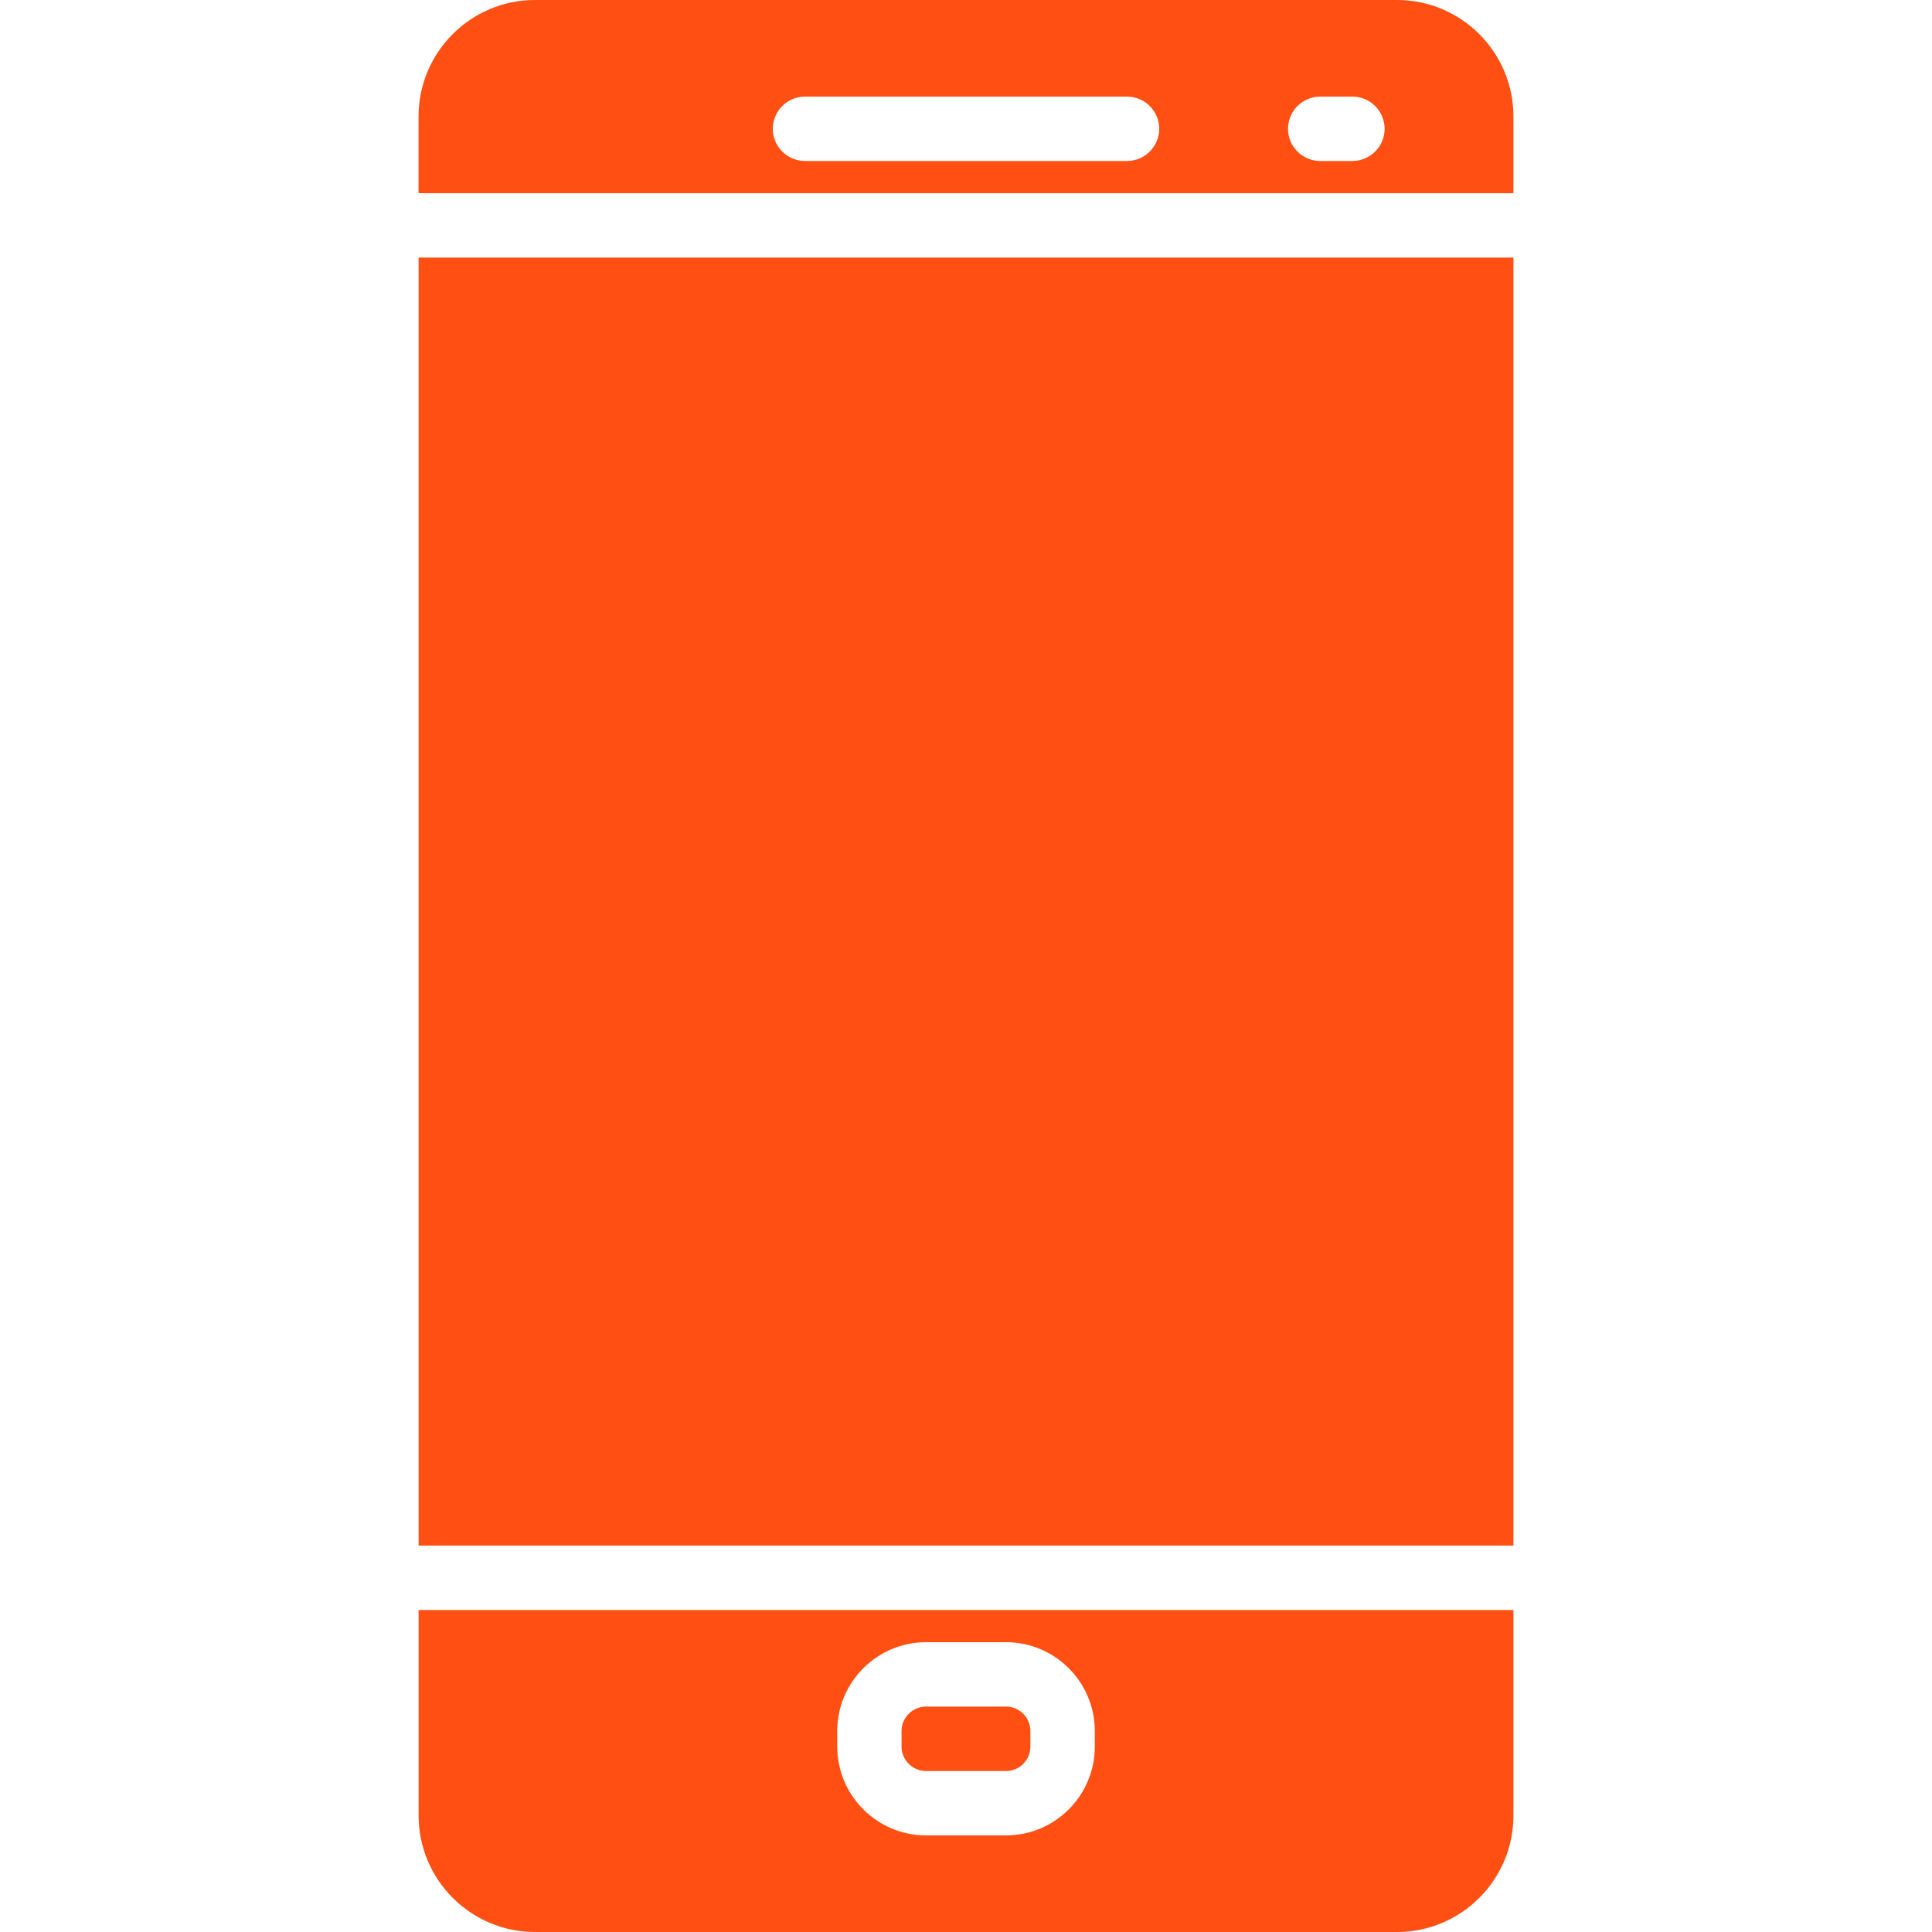
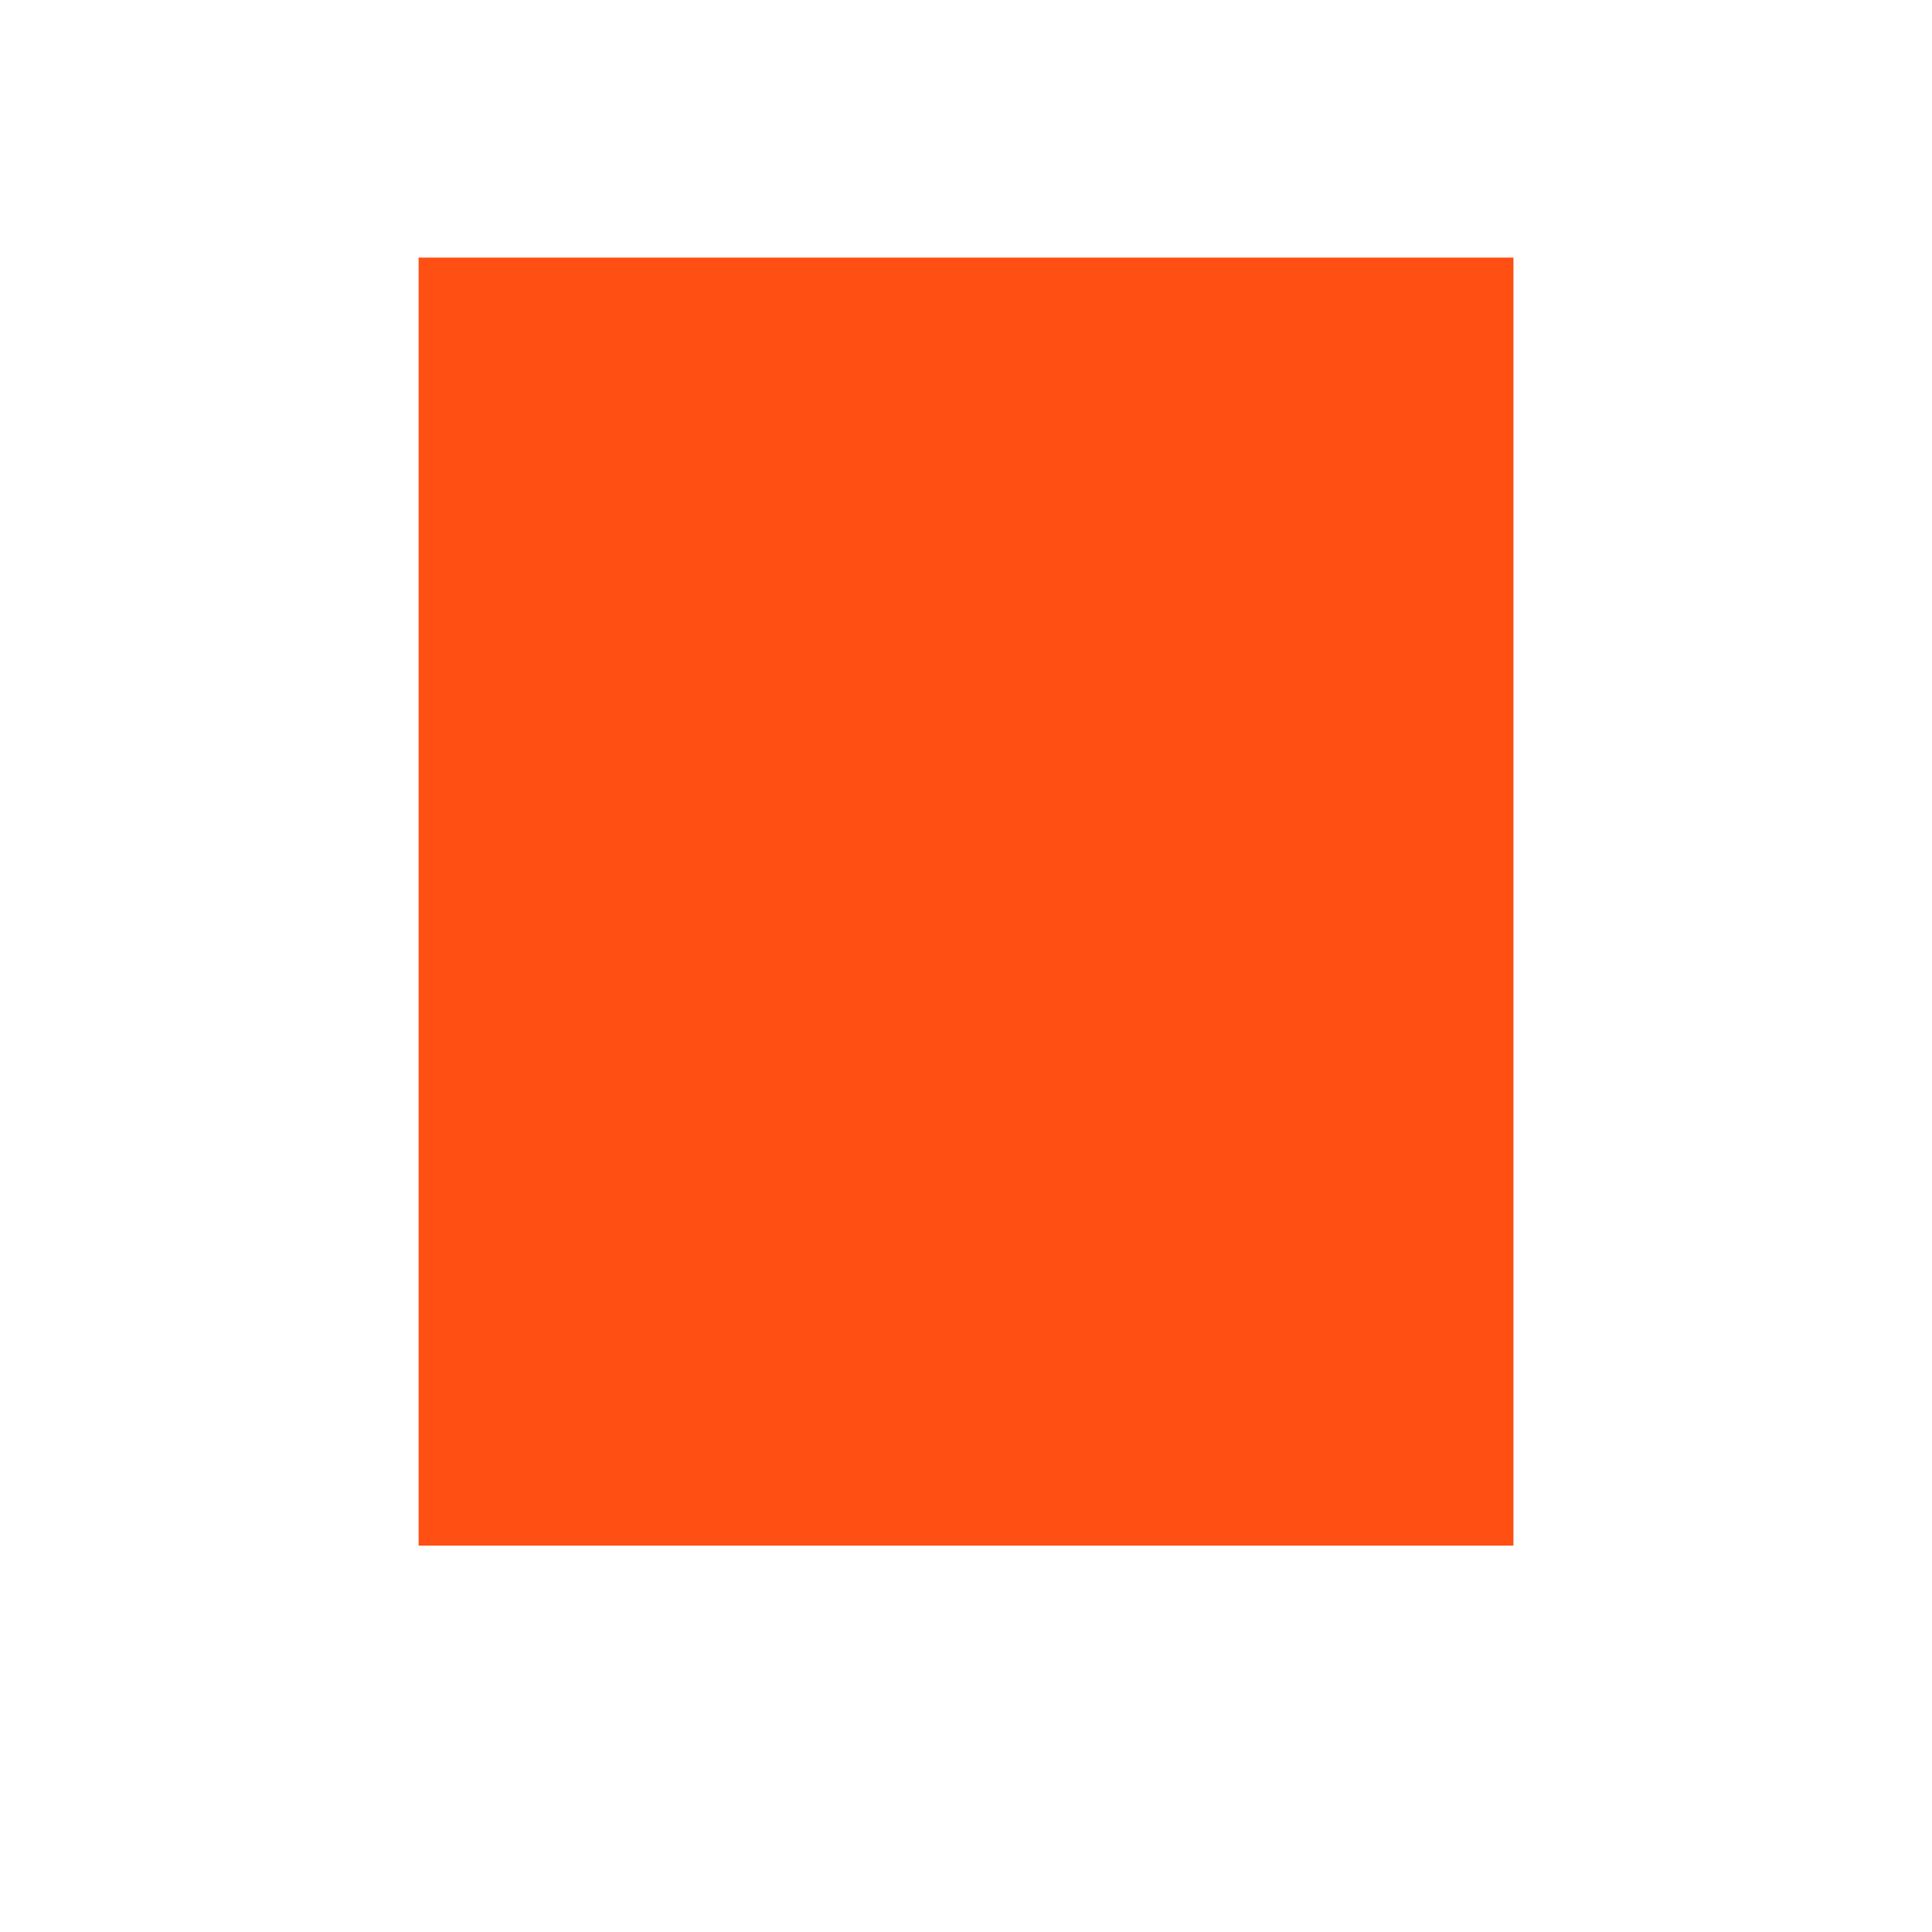
<svg xmlns="http://www.w3.org/2000/svg" width="34" height="34" viewBox="0 0 34 34" fill="none">
-   <path d="M24.585 0H9.415C8.285 0 7.366 0.919 7.366 2.049V3.4H26.634V2.049C26.634 0.919 25.715 0 24.585 0ZM19.834 2.833H14.167C13.854 2.833 13.6 2.579 13.6 2.267C13.6 1.954 13.854 1.7 14.167 1.7H19.834C20.146 1.7 20.4 1.954 20.4 2.267C20.4 2.579 20.146 2.833 19.834 2.833ZM23.8 2.833H23.234C22.921 2.833 22.667 2.579 22.667 2.267C22.667 1.954 22.921 1.7 23.234 1.7H23.8C24.113 1.7 24.367 1.954 24.367 2.267C24.367 2.579 24.113 2.833 23.8 2.833Z" fill="#FF4F12" />
-   <path d="M17.703 30.033H16.297C16.06 30.033 15.866 30.226 15.866 30.463V30.737C15.866 30.974 16.059 31.167 16.297 31.167H17.703C17.94 31.167 18.133 30.974 18.133 30.737V30.463C18.134 30.226 17.94 30.033 17.703 30.033Z" fill="#FF4F12" />
  <path d="M26.634 4.533H7.367V27.2H26.634V4.533Z" fill="#FF4F12" />
-   <path d="M7.367 28.333V31.951C7.367 33.081 8.286 34 9.415 34H24.586C25.715 34 26.634 33.081 26.634 31.951V28.333H7.367ZM19.267 30.737C19.267 31.599 18.566 32.3 17.704 32.3H16.297C15.435 32.3 14.734 31.599 14.734 30.737V30.463C14.734 29.602 15.435 28.9 16.297 28.9H17.704C18.566 28.9 19.267 29.602 19.267 30.463V30.737Z" fill="#FF4F12" />
</svg>